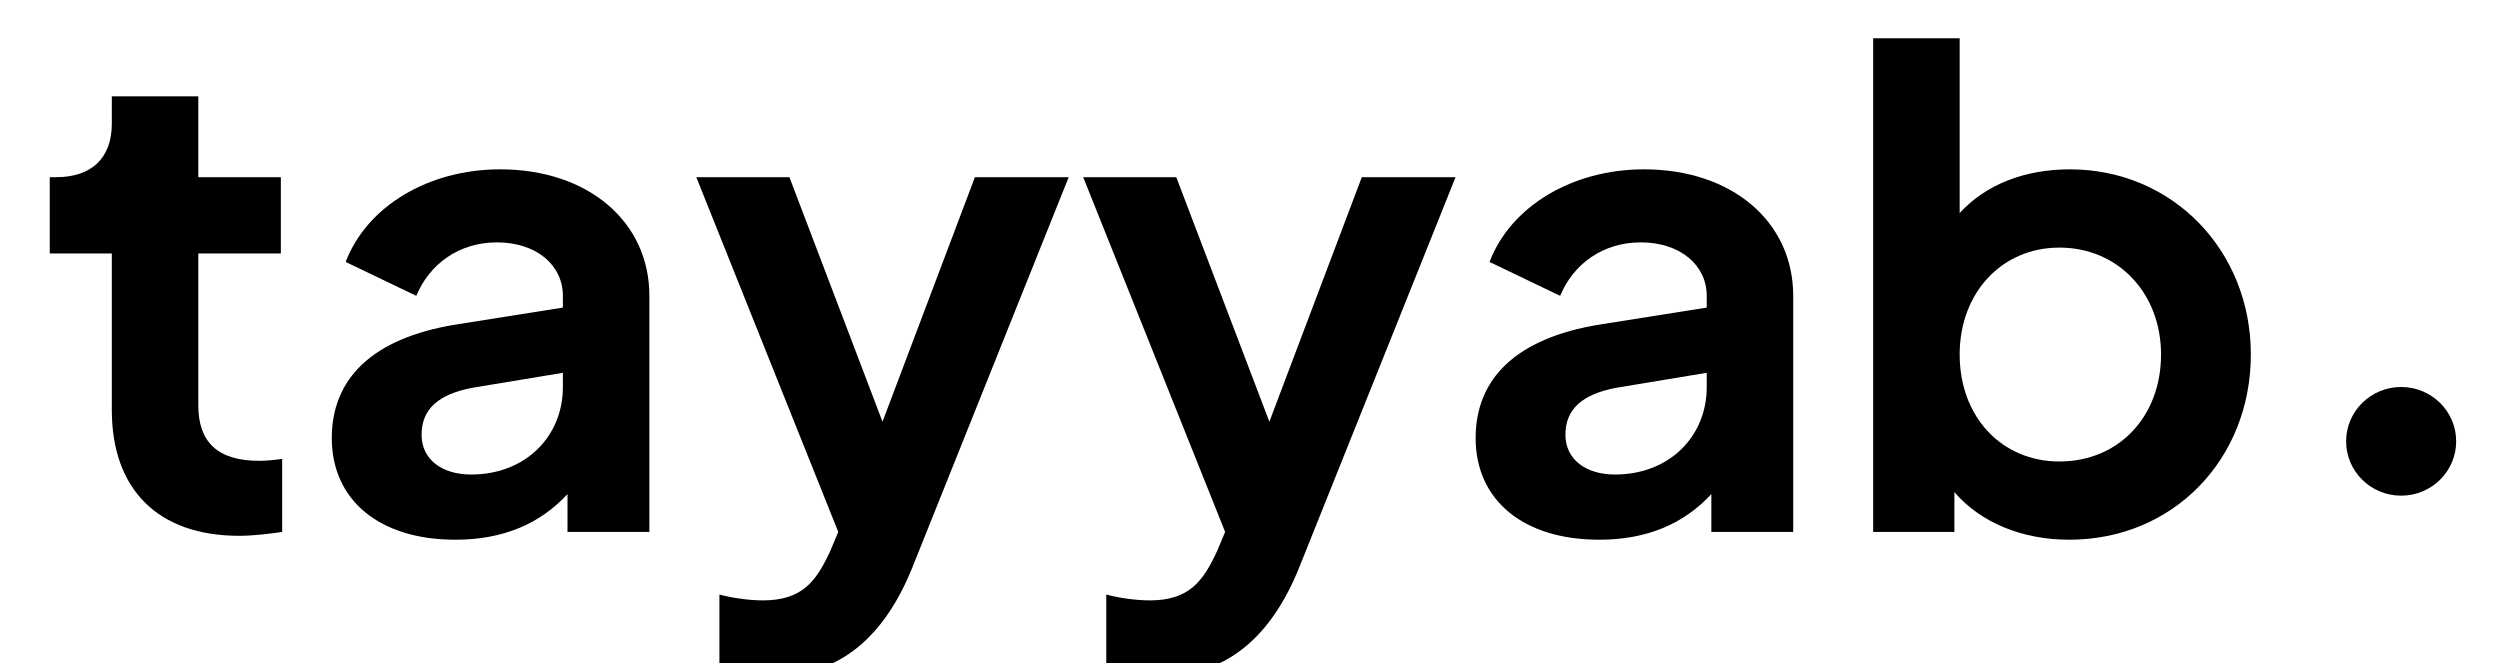
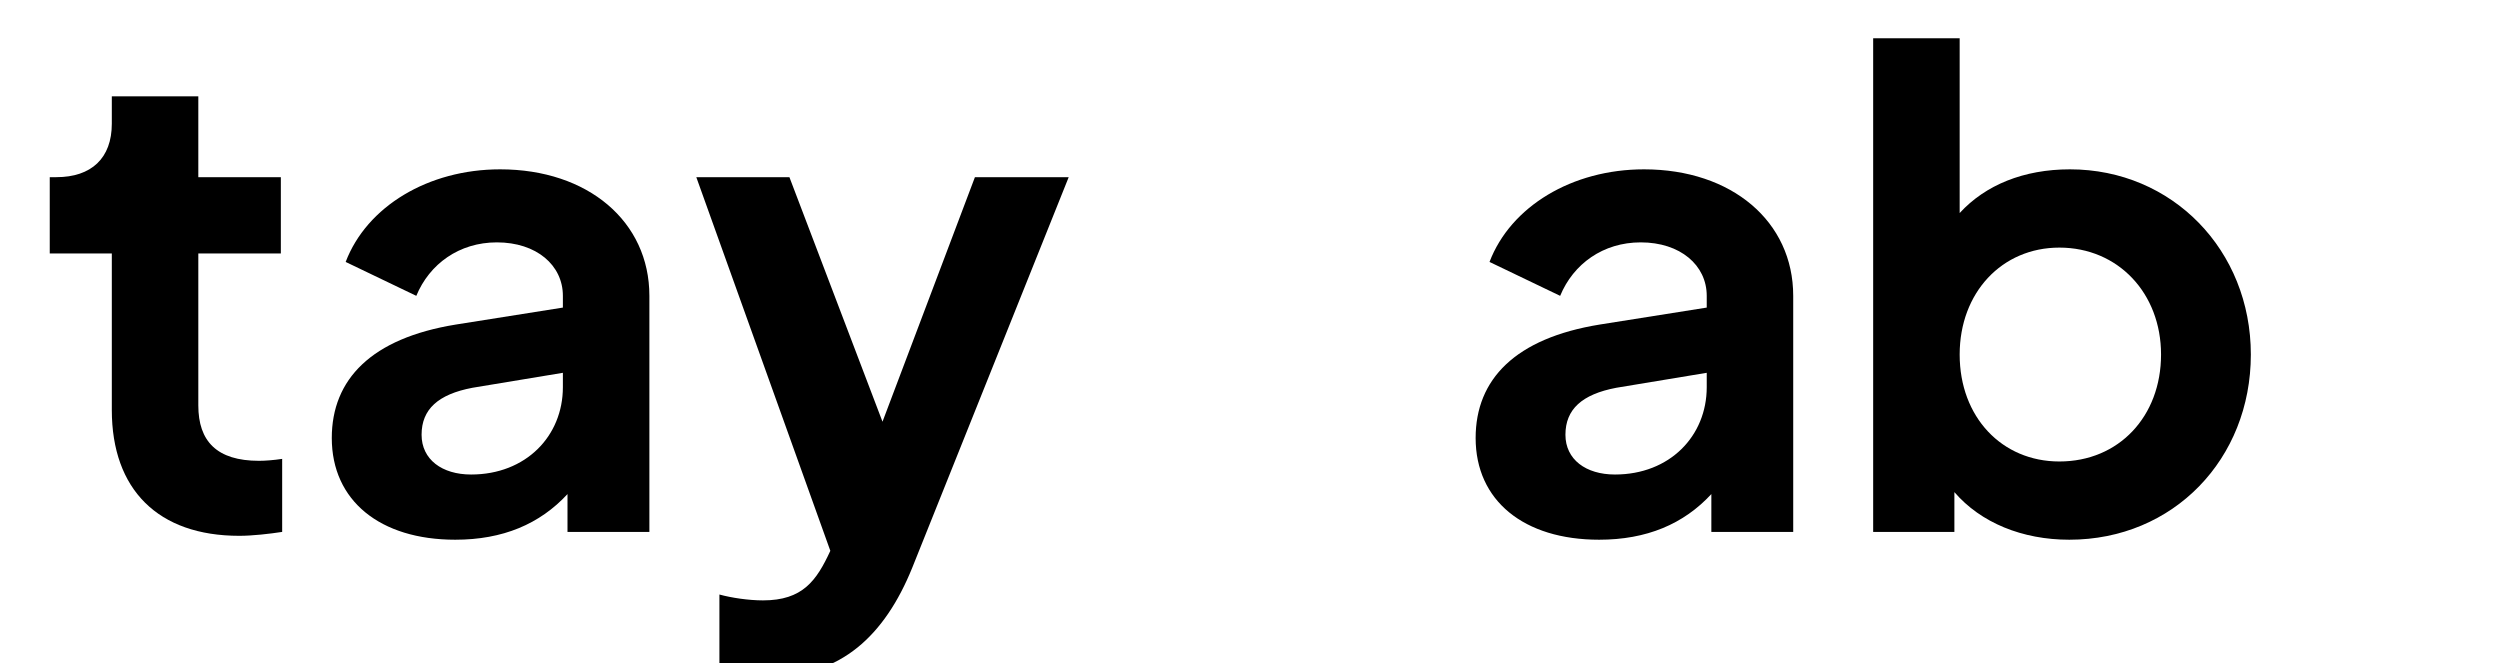
<svg xmlns="http://www.w3.org/2000/svg" width="98" height="26" viewBox="0 0 98 26" fill="none">
  <g clip-path="url(#clip0_595_13767)">
    <path d="M9.379 21.004C6.195 21.004 4.383 19.189 4.383 16.071V9.936H1.95V6.945H2.209C3.581 6.945 4.383 6.203 4.383 4.849V3.775H7.774V6.945H11.009V9.936H7.774V15.892C7.774 17.297 8.499 18.064 10.155 18.064C10.388 18.064 10.725 18.039 11.061 17.988V20.851C10.569 20.927 9.896 21.004 9.379 21.004Z" fill="black" />
    <path d="M17.846 21.157C14.896 21.157 13.006 19.624 13.006 17.17C13.006 14.869 14.559 13.259 17.872 12.722L22.065 12.057V11.597C22.065 10.396 21.03 9.501 19.477 9.501C18.001 9.501 16.837 10.345 16.319 11.597L13.55 10.268C14.378 8.095 16.785 6.638 19.606 6.638C23.048 6.638 25.456 8.683 25.456 11.597V20.851H22.246V19.368C21.159 20.544 19.71 21.157 17.846 21.157ZM16.526 17.042C16.526 18.013 17.328 18.601 18.467 18.601C20.616 18.601 22.065 17.093 22.065 15.176V14.614L18.519 15.201C17.173 15.457 16.526 16.045 16.526 17.042Z" fill="black" />
-     <path d="M30.297 26.5C29.547 26.5 28.796 26.398 28.201 26.117V23.305C28.667 23.433 29.34 23.535 29.909 23.535C31.462 23.535 32.006 22.768 32.549 21.592L32.86 20.851L27.295 6.945H30.945L34.594 16.531L38.217 6.945H41.893L35.759 22.257C34.672 24.941 32.937 26.5 30.297 26.5Z" fill="black" />
-     <path d="M45.463 26.5C44.712 26.5 43.962 26.398 43.366 26.117V23.305C43.832 23.433 44.505 23.535 45.075 23.535C46.627 23.535 47.171 22.768 47.715 21.592L48.025 20.851L42.461 6.945H46.11L49.759 16.531L53.383 6.945H57.058L50.924 22.257C49.837 24.941 48.103 26.5 45.463 26.5Z" fill="black" />
+     <path d="M30.297 26.5C29.547 26.5 28.796 26.398 28.201 26.117V23.305C28.667 23.433 29.34 23.535 29.909 23.535C31.462 23.535 32.006 22.768 32.549 21.592L27.295 6.945H30.945L34.594 16.531L38.217 6.945H41.893L35.759 22.257C34.672 24.941 32.937 26.5 30.297 26.5Z" fill="black" />
    <path d="M62.685 21.157C59.734 21.157 57.845 19.624 57.845 17.17C57.845 14.869 59.398 13.259 62.711 12.722L66.904 12.057V11.597C66.904 10.396 65.868 9.501 64.316 9.501C62.84 9.501 61.675 10.345 61.158 11.597L58.389 10.268C59.217 8.095 61.624 6.638 64.445 6.638C67.887 6.638 70.294 8.683 70.294 11.597V20.851H67.085V19.368C65.998 20.544 64.548 21.157 62.685 21.157ZM61.365 17.042C61.365 18.013 62.167 18.601 63.306 18.601C65.454 18.601 66.904 17.093 66.904 15.176V14.614L63.358 15.201C62.012 15.457 61.365 16.045 61.365 17.042Z" fill="black" />
    <path d="M81.115 21.157C79.277 21.157 77.647 20.493 76.612 19.291V20.851H73.428V1.5H76.819V8.351C77.828 7.252 79.329 6.638 81.141 6.638C85.153 6.638 88.233 9.808 88.233 13.898C88.233 17.988 85.204 21.157 81.115 21.157ZM80.727 18.09C83.056 18.09 84.713 16.326 84.713 13.898C84.713 11.495 83.03 9.706 80.727 9.706C78.475 9.706 76.819 11.469 76.819 13.898C76.819 16.352 78.475 18.09 80.727 18.09Z" fill="black" />
-     <ellipse cx="94.125" cy="17.3" rx="2.157" ry="2.13" fill="black" />
  </g>
  <defs>
    <clipPath id="clip0_595_13767">
      <rect width="98" height="26" fill="white" />
    </clipPath>
  </defs>
</svg>